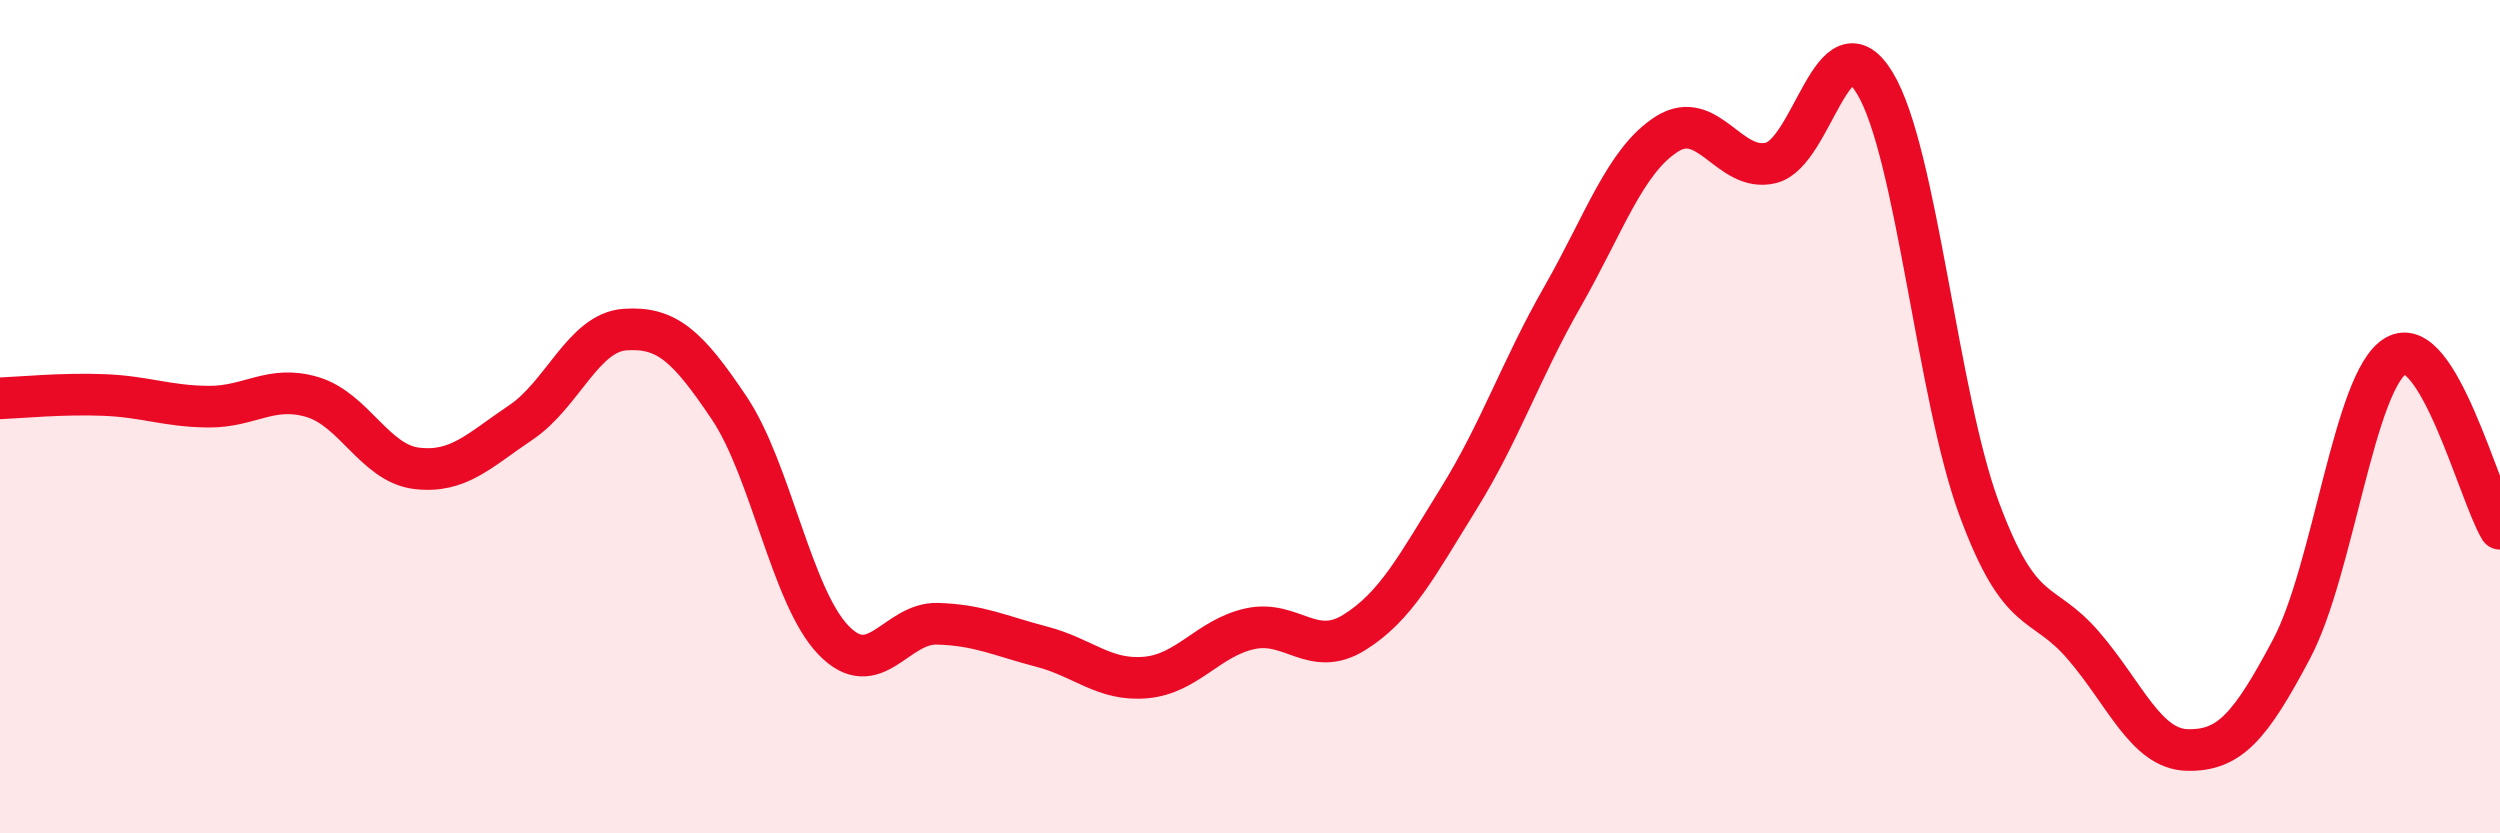
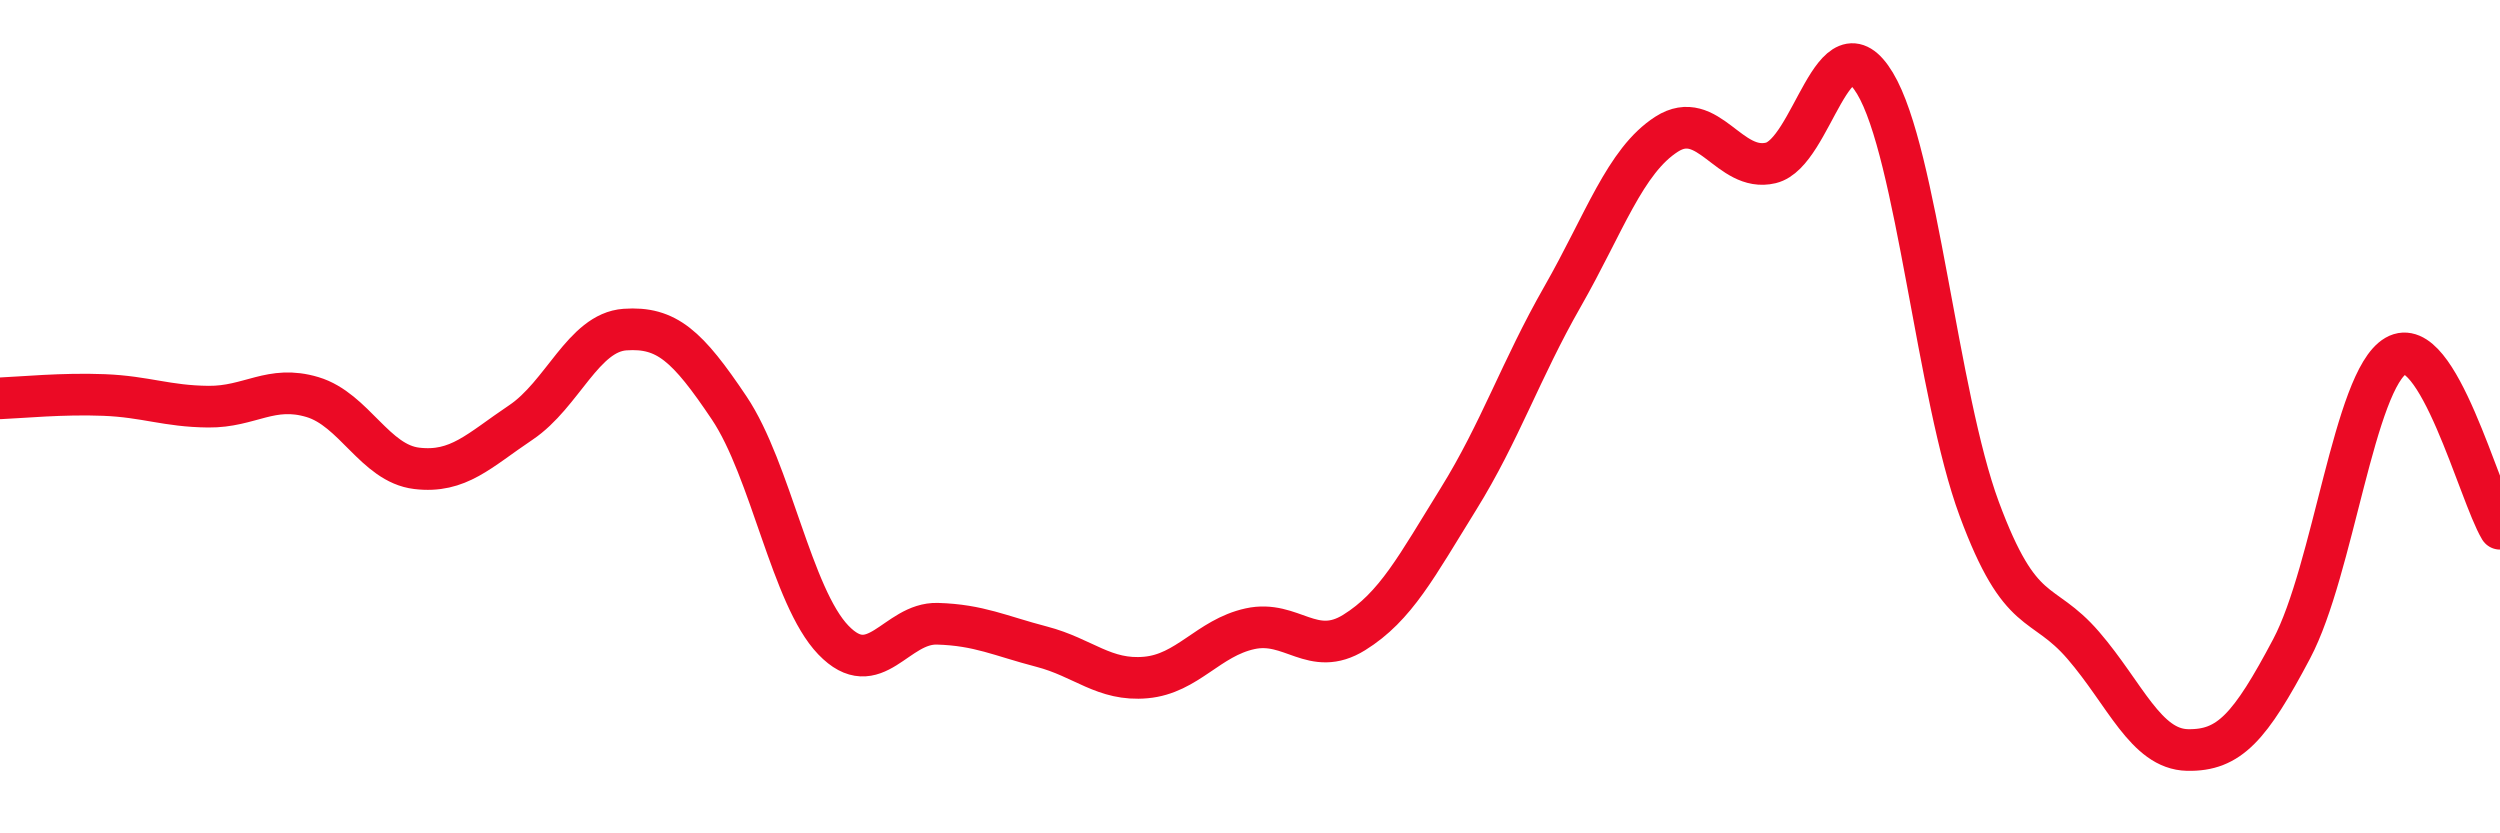
<svg xmlns="http://www.w3.org/2000/svg" width="60" height="20" viewBox="0 0 60 20">
-   <path d="M 0,9.56 C 0.5,9.54 1.5,9.44 2.5,9.48 C 3.5,9.52 4,9.75 5,9.76 C 6,9.77 6.5,9.23 7.5,9.53 C 8.5,9.83 9,11.12 10,11.24 C 11,11.36 11.5,10.81 12.5,10.14 C 13.5,9.47 14,7.98 15,7.91 C 16,7.84 16.5,8.3 17.5,9.79 C 18.5,11.28 19,14.32 20,15.36 C 21,16.4 21.5,14.94 22.5,14.97 C 23.5,15 24,15.26 25,15.52 C 26,15.78 26.5,16.35 27.5,16.26 C 28.5,16.17 29,15.31 30,15.09 C 31,14.87 31.5,15.8 32.5,15.18 C 33.5,14.56 34,13.59 35,11.98 C 36,10.37 36.5,8.87 37.5,7.12 C 38.5,5.37 39,3.86 40,3.22 C 41,2.58 41.5,4.15 42.5,3.91 C 43.5,3.67 44,0.34 45,2 C 46,3.66 46.5,9.51 47.5,12.21 C 48.5,14.91 49,14.33 50,15.49 C 51,16.65 51.5,17.98 52.5,18 C 53.5,18.02 54,17.46 55,15.57 C 56,13.68 56.5,9.12 57.5,8.54 C 58.5,7.96 59.5,11.86 60,12.69L60 20L0 20Z" fill="#EB0A25" opacity="0.1" stroke-linecap="round" stroke-linejoin="round" />
  <path d="M 0,9.56 C 0.5,9.54 1.5,9.44 2.5,9.48 C 3.5,9.52 4,9.75 5,9.76 C 6,9.77 6.5,9.23 7.5,9.53 C 8.5,9.83 9,11.12 10,11.24 C 11,11.36 11.5,10.81 12.5,10.14 C 13.5,9.47 14,7.98 15,7.91 C 16,7.84 16.5,8.3 17.5,9.79 C 18.5,11.28 19,14.32 20,15.36 C 21,16.4 21.5,14.94 22.5,14.97 C 23.5,15 24,15.26 25,15.52 C 26,15.78 26.5,16.35 27.5,16.26 C 28.5,16.17 29,15.31 30,15.09 C 31,14.87 31.5,15.8 32.5,15.18 C 33.5,14.56 34,13.59 35,11.98 C 36,10.37 36.5,8.87 37.5,7.12 C 38.5,5.37 39,3.86 40,3.22 C 41,2.58 41.5,4.15 42.5,3.91 C 43.5,3.67 44,0.34 45,2 C 46,3.66 46.5,9.51 47.5,12.21 C 48.5,14.91 49,14.33 50,15.49 C 51,16.65 51.5,17.98 52.5,18 C 53.5,18.02 54,17.46 55,15.57 C 56,13.68 56.5,9.12 57.5,8.54 C 58.5,7.96 59.5,11.86 60,12.69" stroke="#EB0A25" stroke-width="1" fill="none" stroke-linecap="round" stroke-linejoin="round" />
</svg>